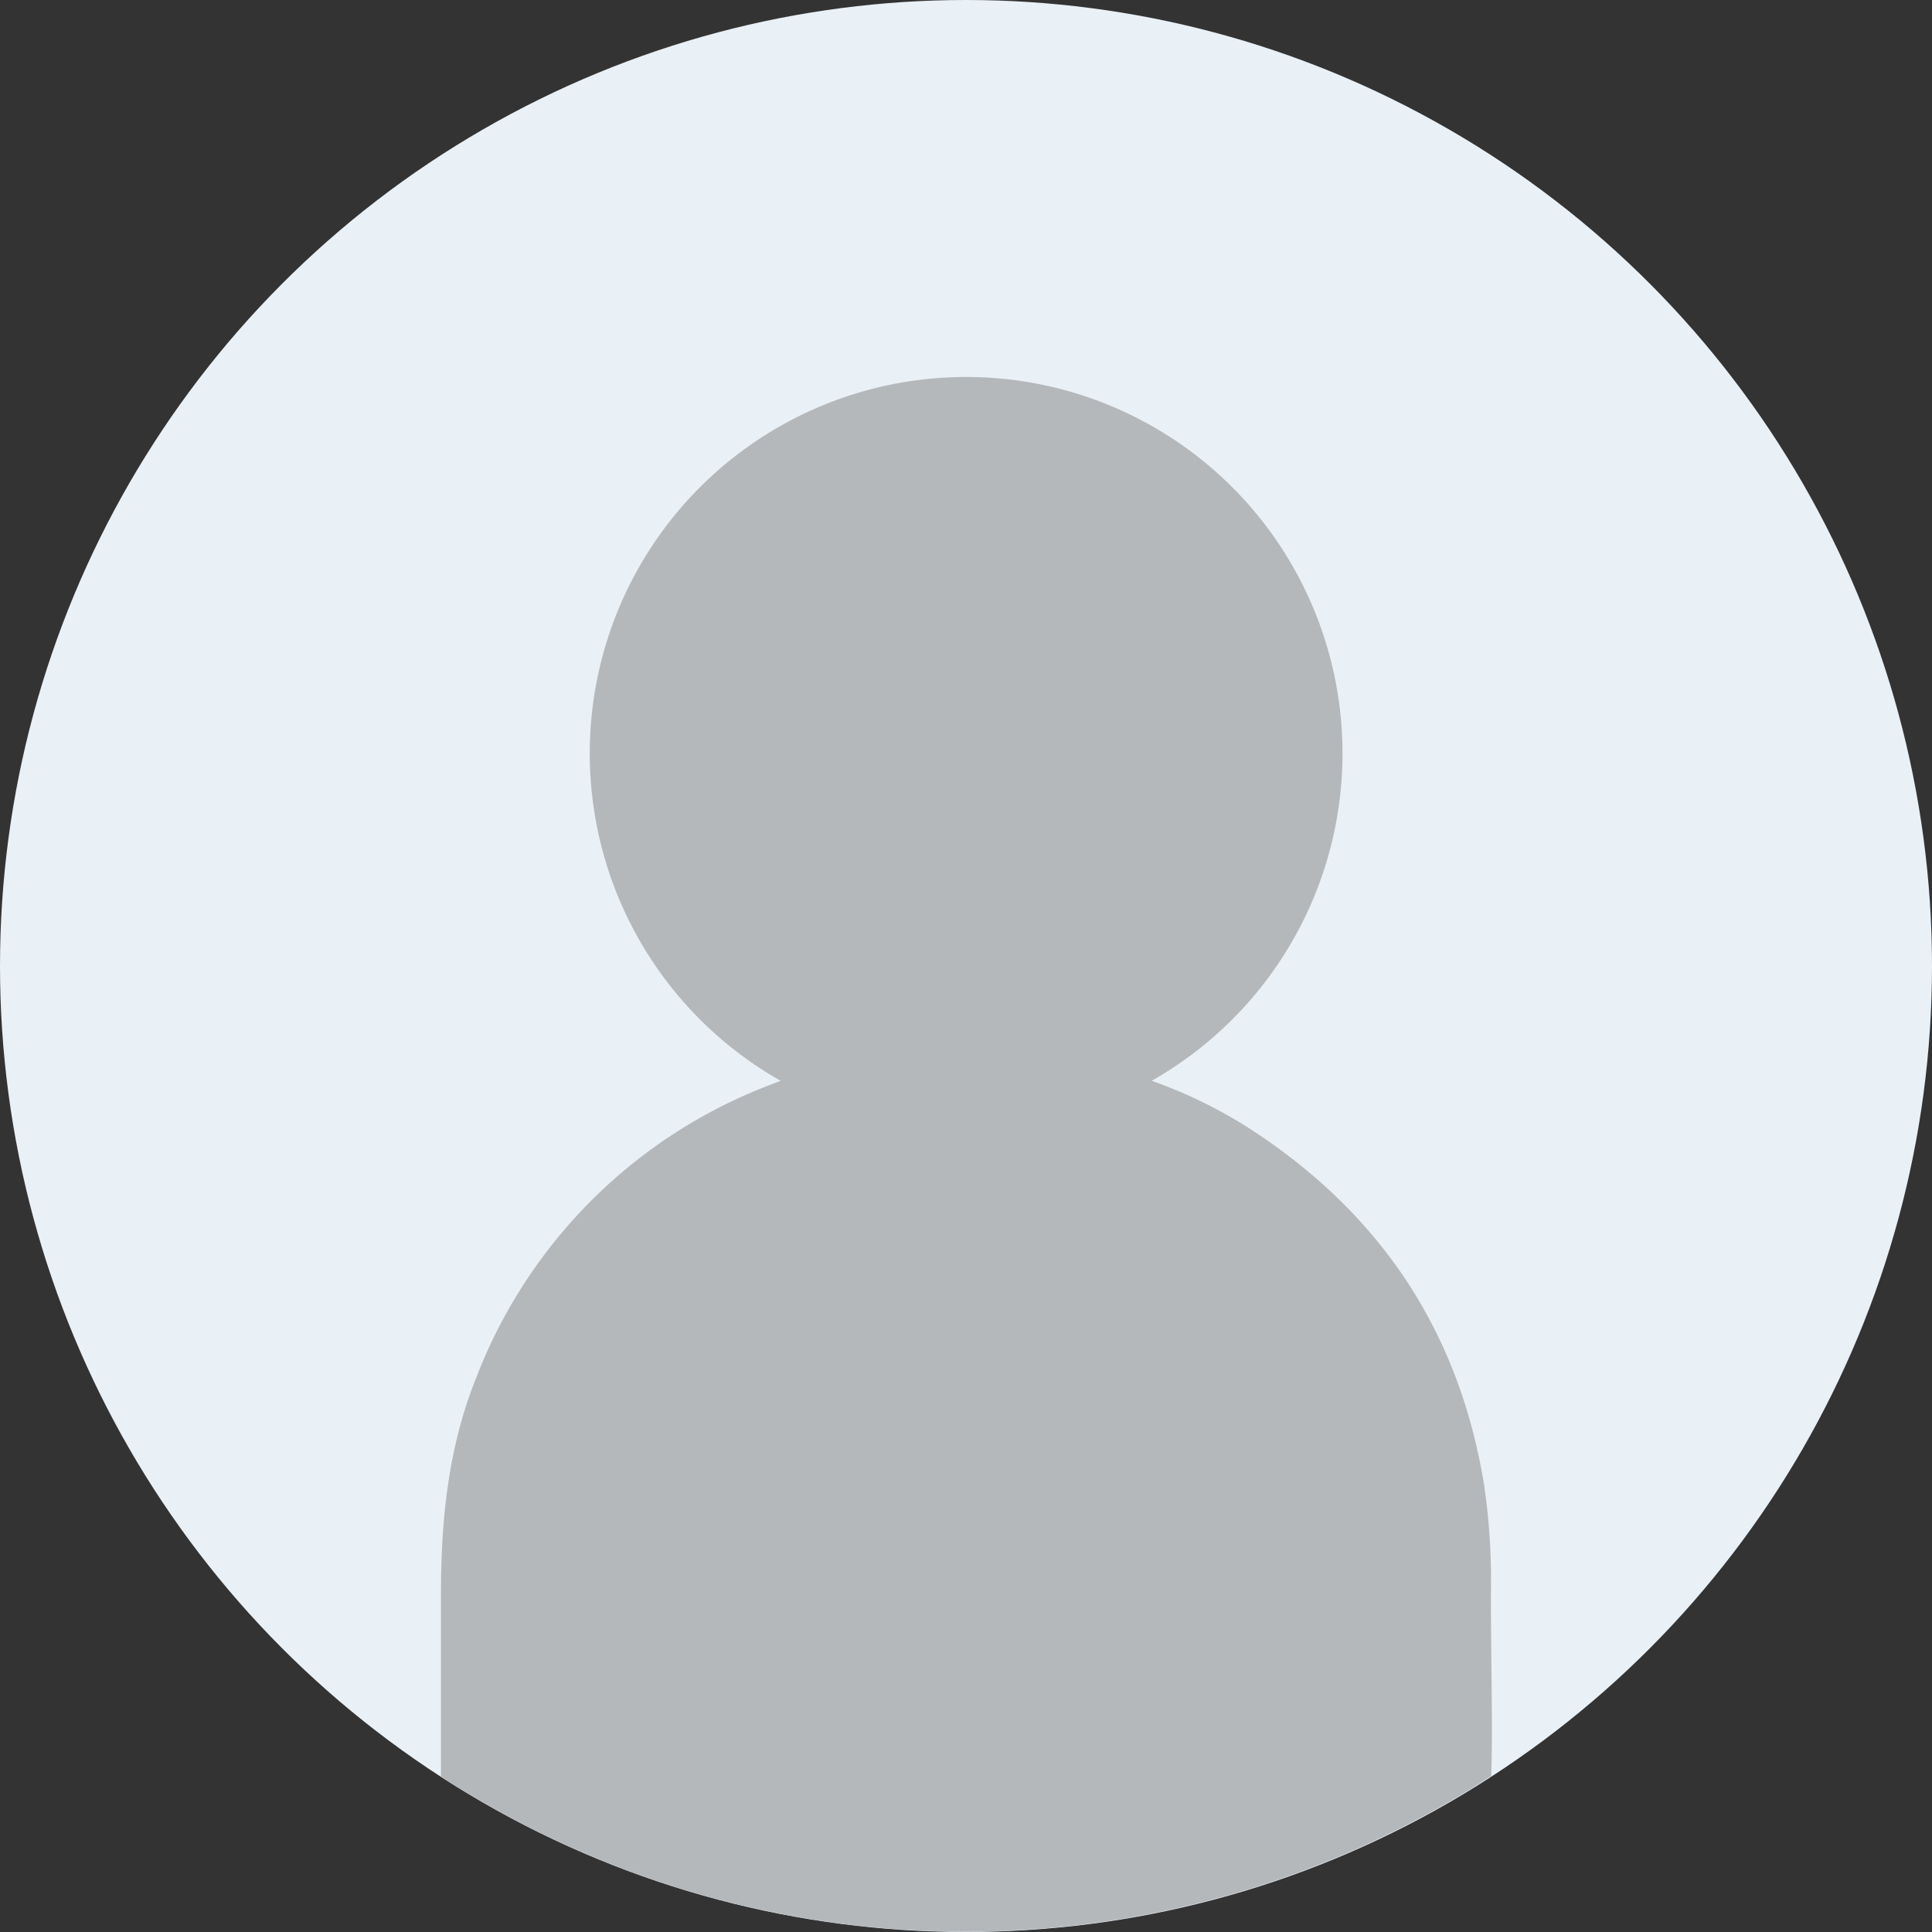
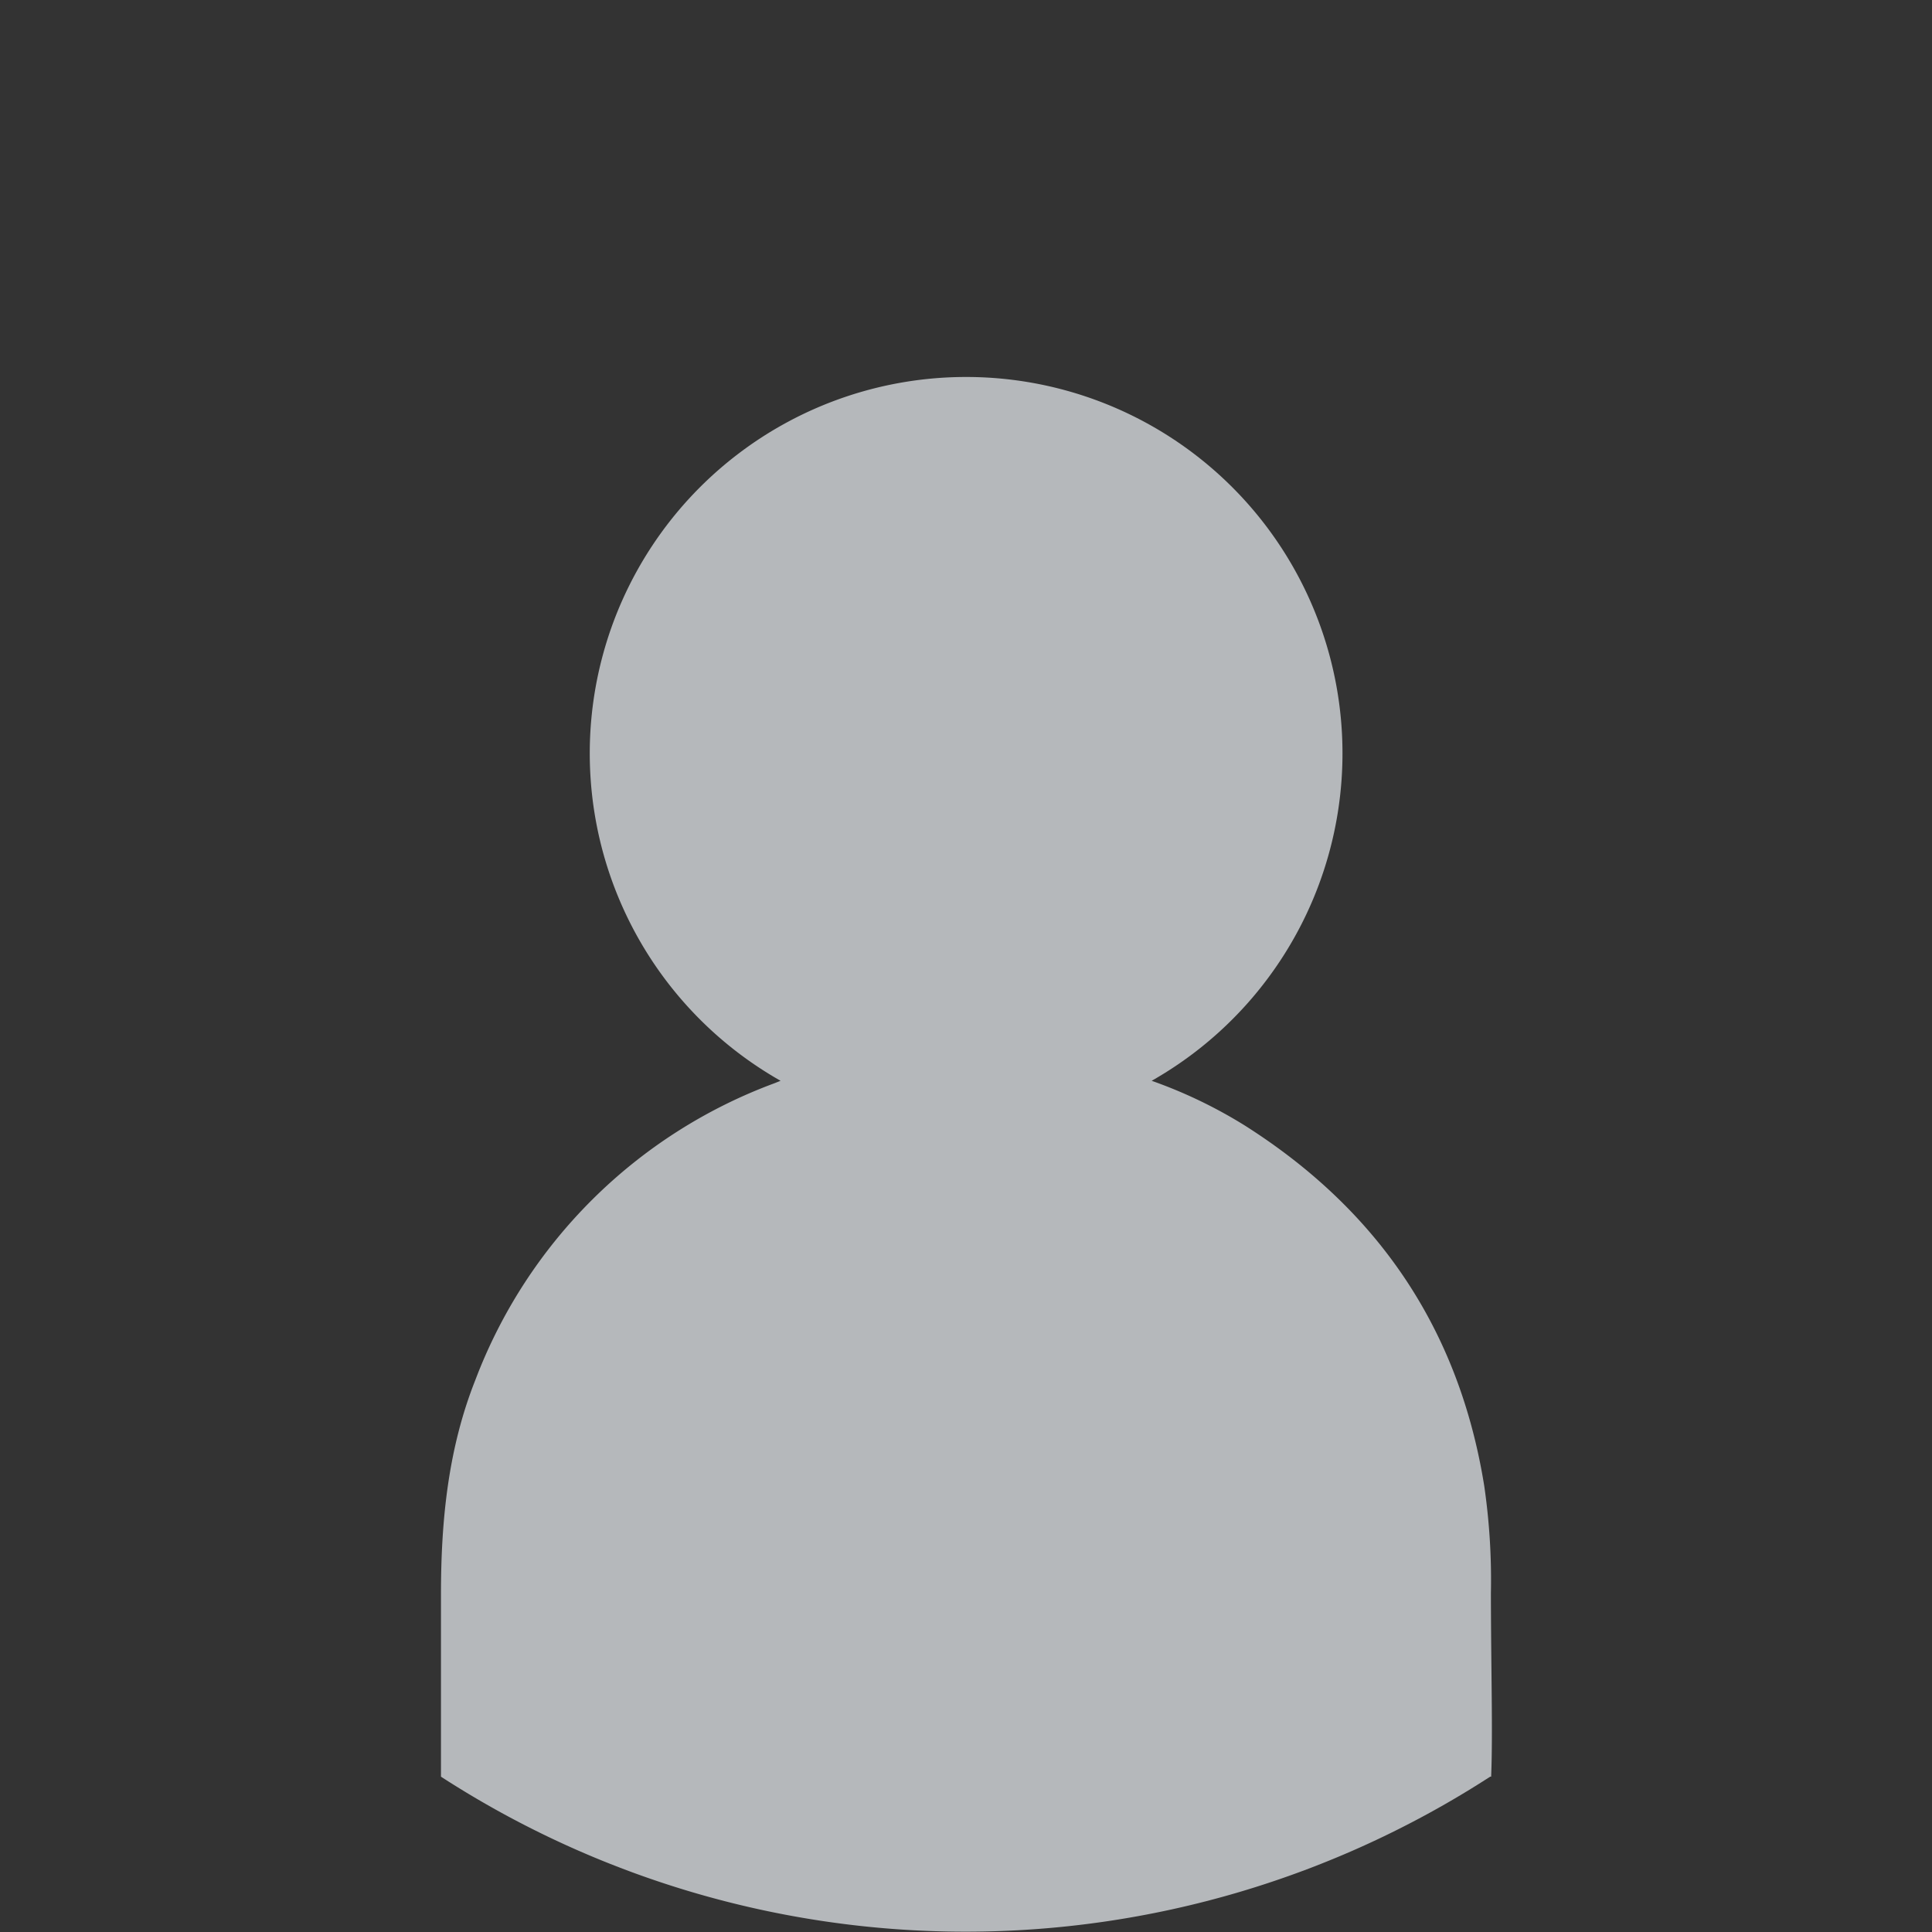
<svg xmlns="http://www.w3.org/2000/svg" viewBox="0 0 154 154">
  <rect x="0" y="0" width="154" height="154" fill="#333333" stroke="none" />
  <defs>
    <style>.cls-1{fill:#e9f0f6;}.cls-2{fill:#b5b8bb;fill-rule:evenodd;}</style>
  </defs>
  <g id="レイヤー_2" data-name="レイヤー 2">
    <g id="デザイン">
-       <circle class="cls-1" cx="77" cy="77" r="77" />
      <path class="cls-2" d="M118.84,127a52,52,0,0,0-.53-8.55c-2-12.47-8.45-22-19.11-28.75a37.9,37.9,0,0,0-7.4-3.55,30,30,0,1,0-29.58,0l-.5.2A40.53,40.53,0,0,0,37.89,110c-2.18,5.49-2.74,11.24-2.74,17.09,0,4.84,0,9.68,0,14.53h0a76.94,76.94,0,0,0,83.63,0l.08,0C119,138.19,118.85,133.15,118.84,127Z" />
    </g>
  </g>
</svg>